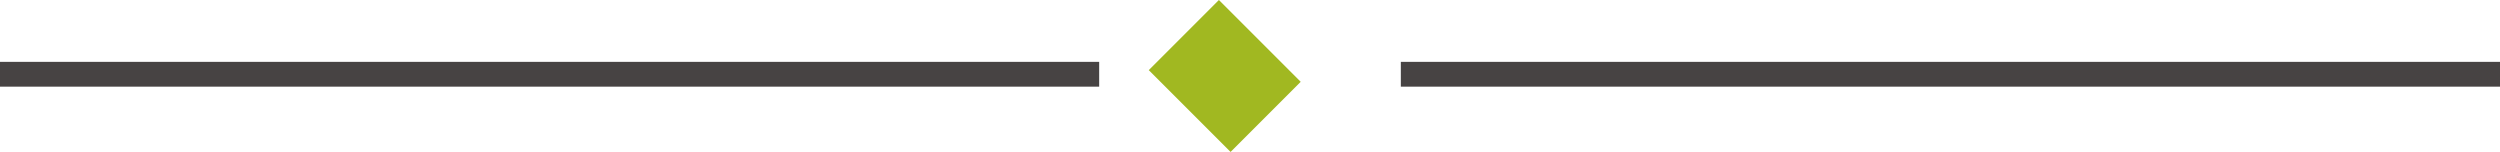
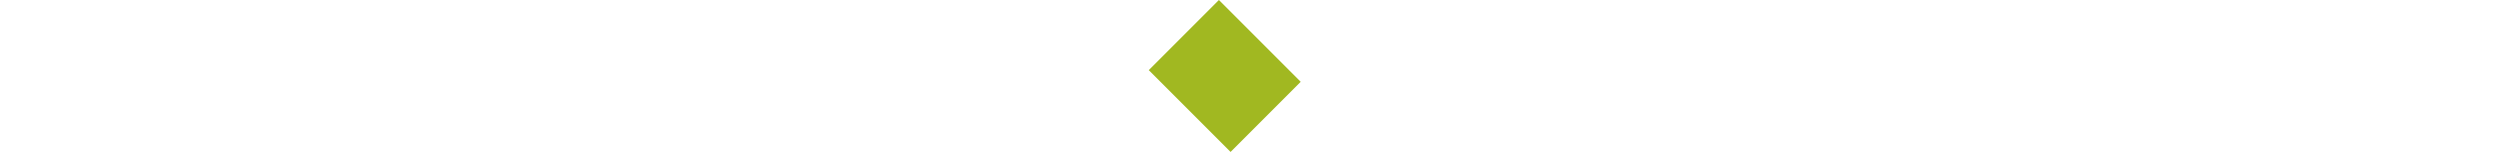
<svg xmlns="http://www.w3.org/2000/svg" id="Component_4_1" data-name="Component 4 – 1" width="302.5" height="18.385" viewBox="0 0 302.5 18.385">
-   <line id="Line_30" data-name="Line 30" x2="133" transform="translate(169.5 8.985)" fill="none" stroke="#474343" stroke-width="3" />
-   <line id="Line_31" data-name="Line 31" x2="133" transform="translate(0 8.985)" fill="none" stroke="#474343" stroke-width="3" />
  <rect id="Rectangle_6" data-name="Rectangle 6" width="12" height="14" transform="translate(139 8.485) rotate(-45)" fill="#a1b821" />
</svg>